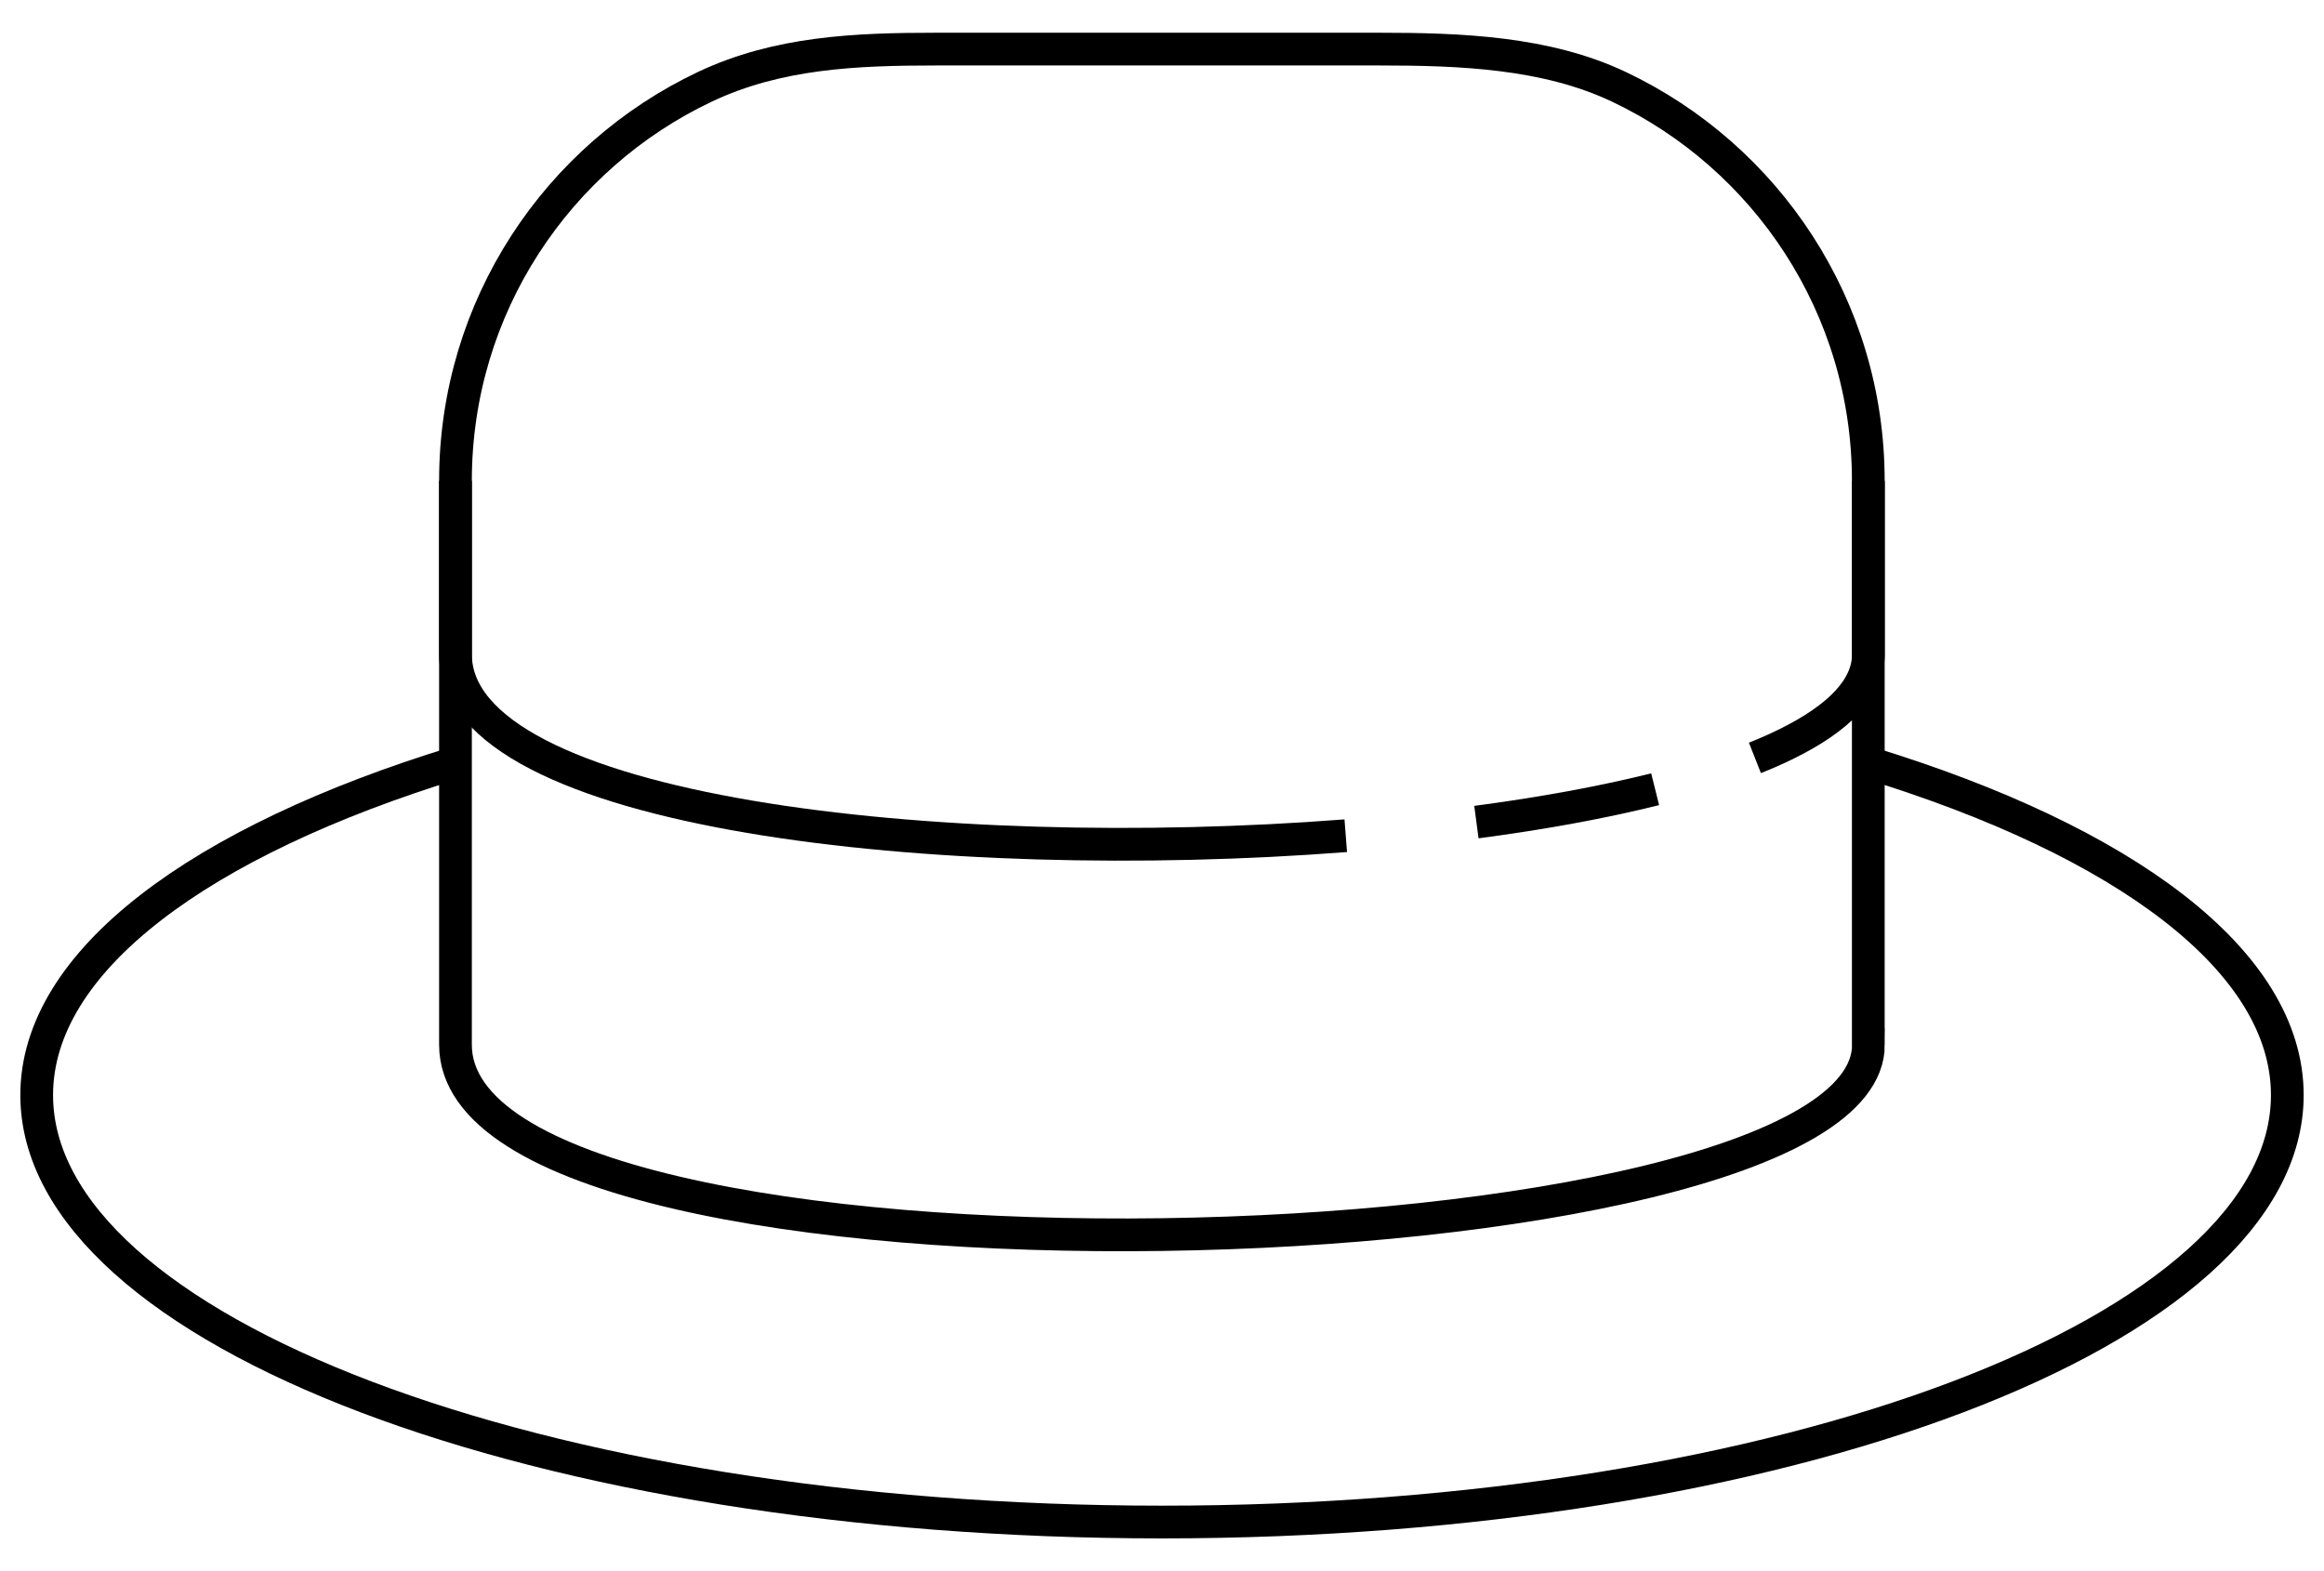
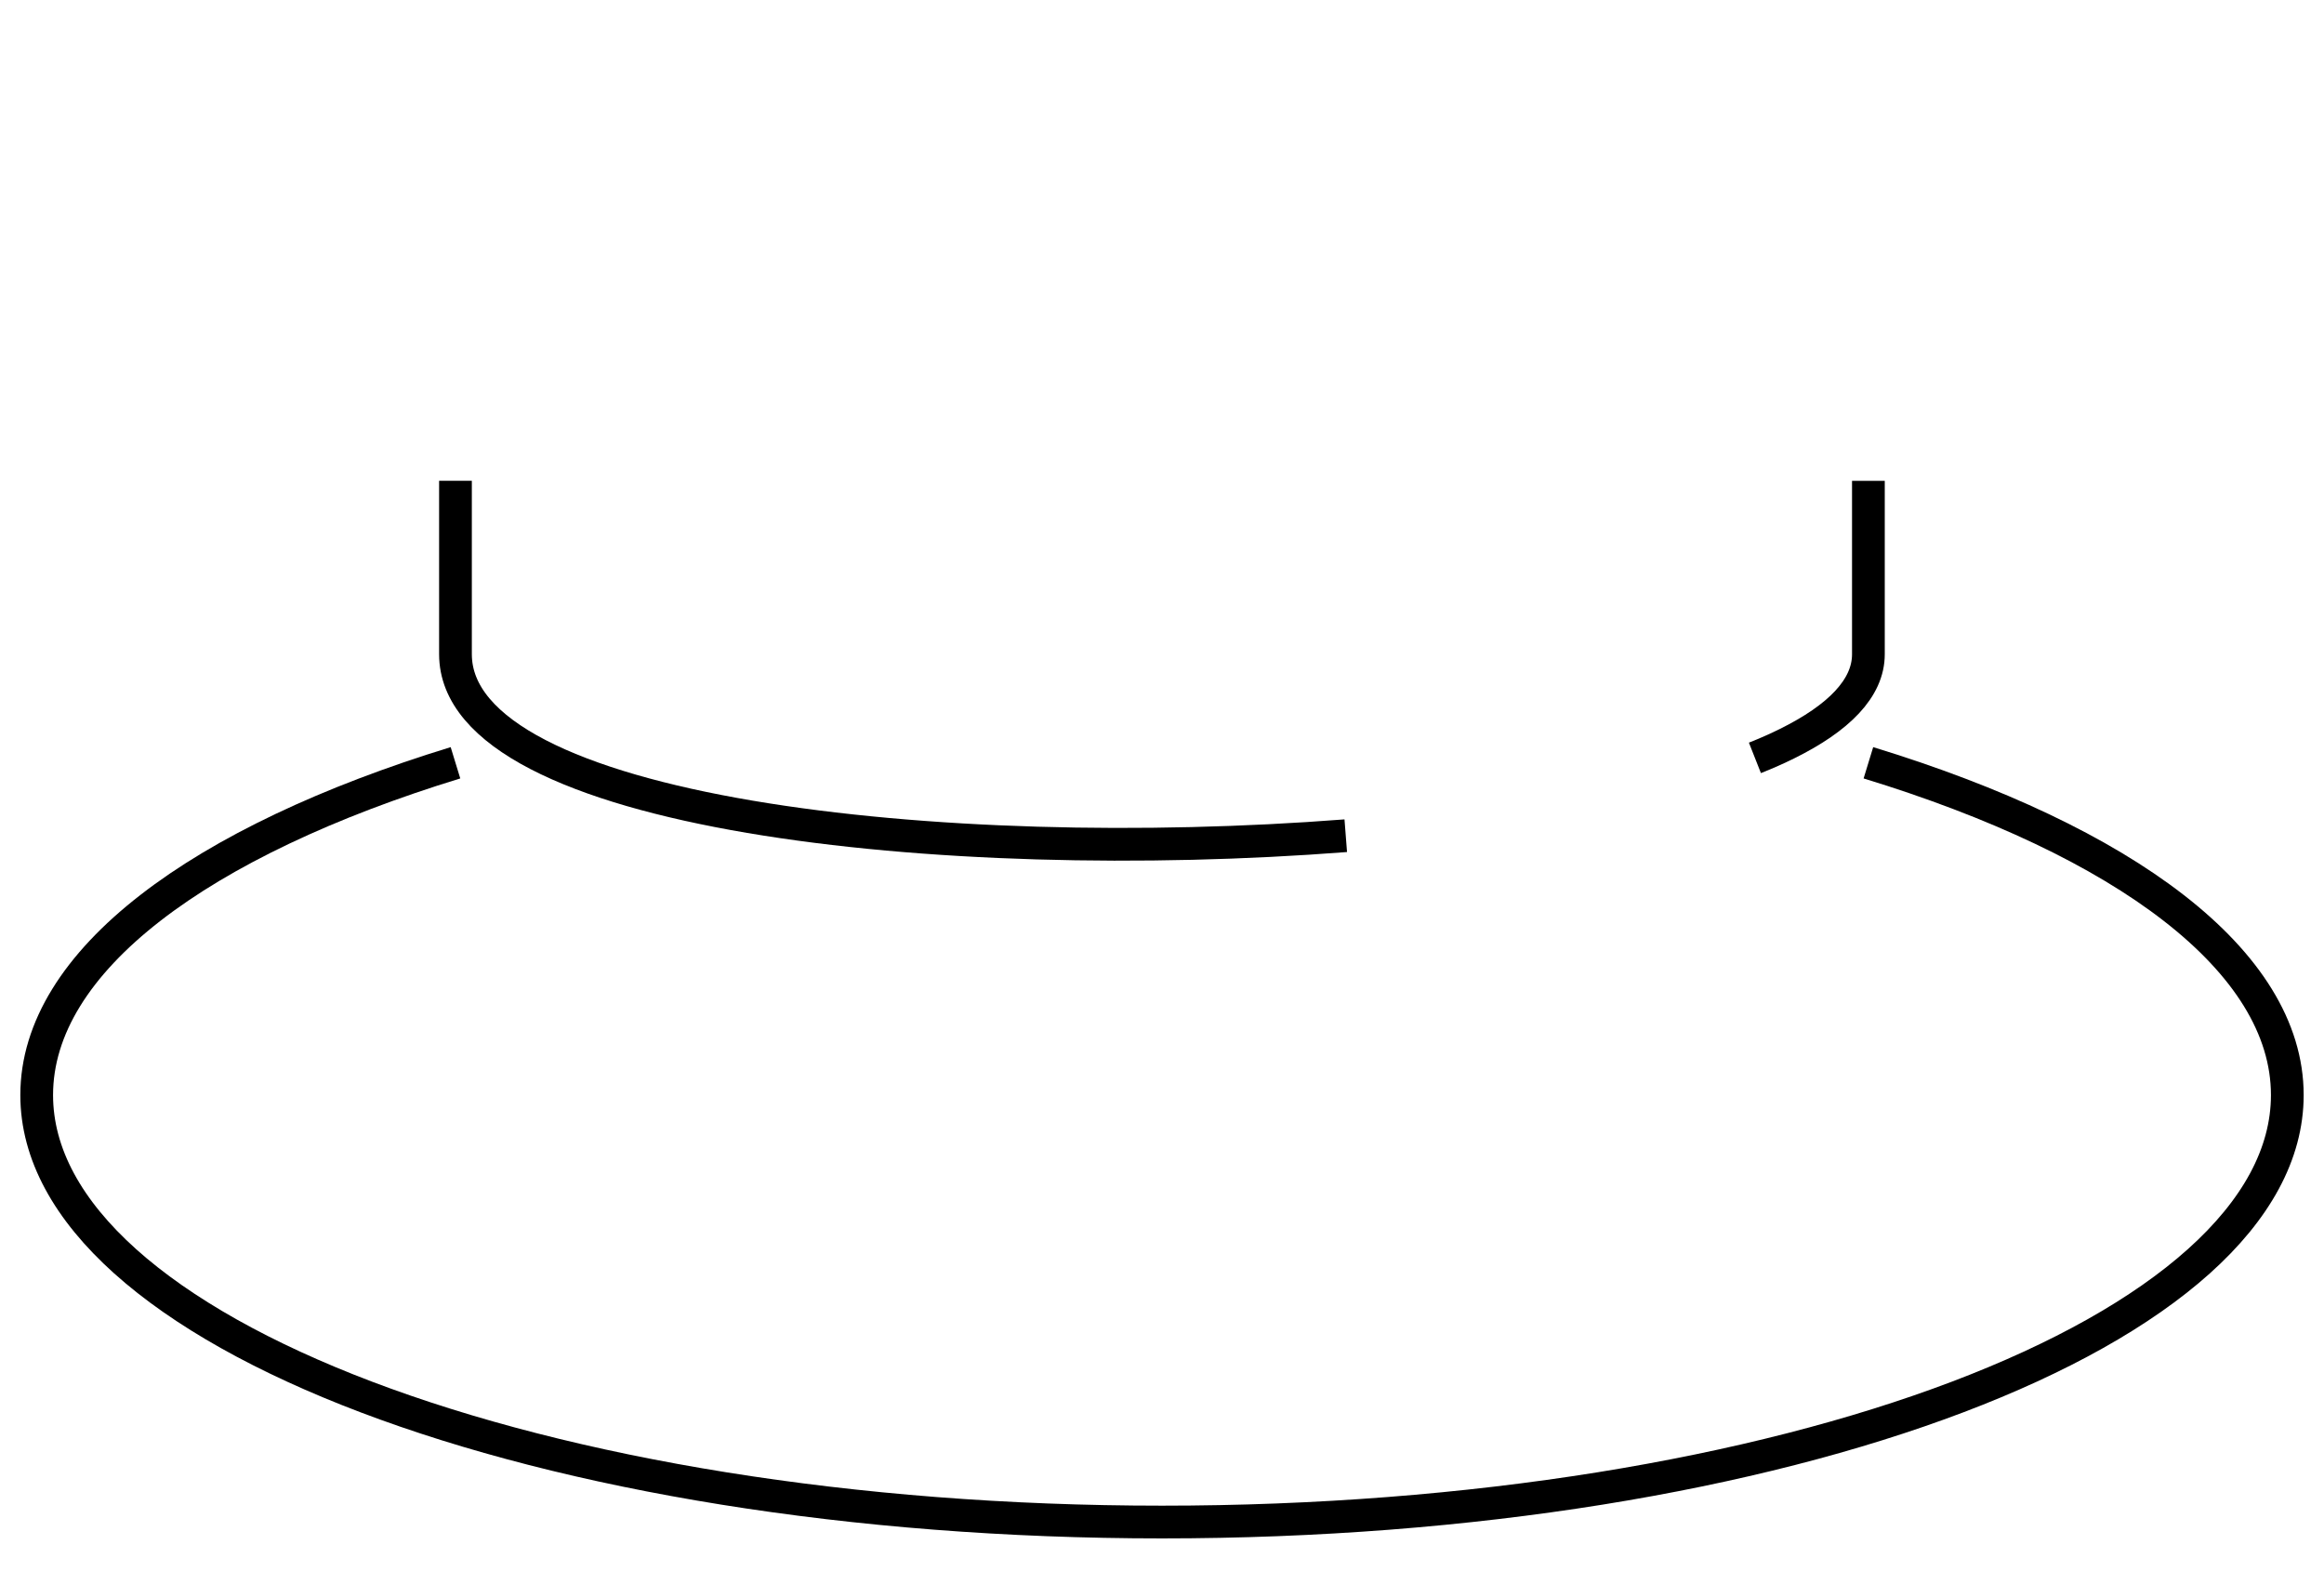
<svg xmlns="http://www.w3.org/2000/svg" width="71" height="48" viewBox="0 0 71 48" fill="none">
  <path d="M57.081 23.304C64.888 25.693 69.879 29.352 69.879 33.456C69.879 40.66 54.485 46.5 35.498 46.5C16.511 46.5 1.121 40.66 1.121 33.456C1.121 29.356 6.112 25.697 13.915 23.304" stroke="black" stroke-miterlimit="10" />
-   <path d="M57.082 31.918C57.082 39.056 13.915 40.247 13.915 31.918V14.691C13.915 9.371 17.035 4.779 21.542 2.648C23.762 1.601 26.121 1.5 28.621 1.5C30.552 1.5 32.426 1.5 35.621 1.5C38.816 1.5 40.621 1.5 42.121 1.5C44.621 1.5 47.231 1.597 49.458 2.652C53.962 4.786 57.078 9.374 57.078 14.691V31.918H57.082Z" stroke="black" stroke-miterlimit="10" />
  <path d="M41.114 25.532C28.821 26.486 13.915 24.883 13.915 19.986V14.688" stroke="black" stroke-miterlimit="10" />
-   <path d="M50.566 24.112C48.942 24.517 47.091 24.854 45.105 25.116" stroke="black" stroke-miterlimit="10" />
  <path d="M57.081 14.691V19.989C57.081 21.03 56.167 21.941 54.603 22.716C54.299 22.867 53.969 23.014 53.614 23.154" stroke="black" stroke-miterlimit="10" />
</svg>